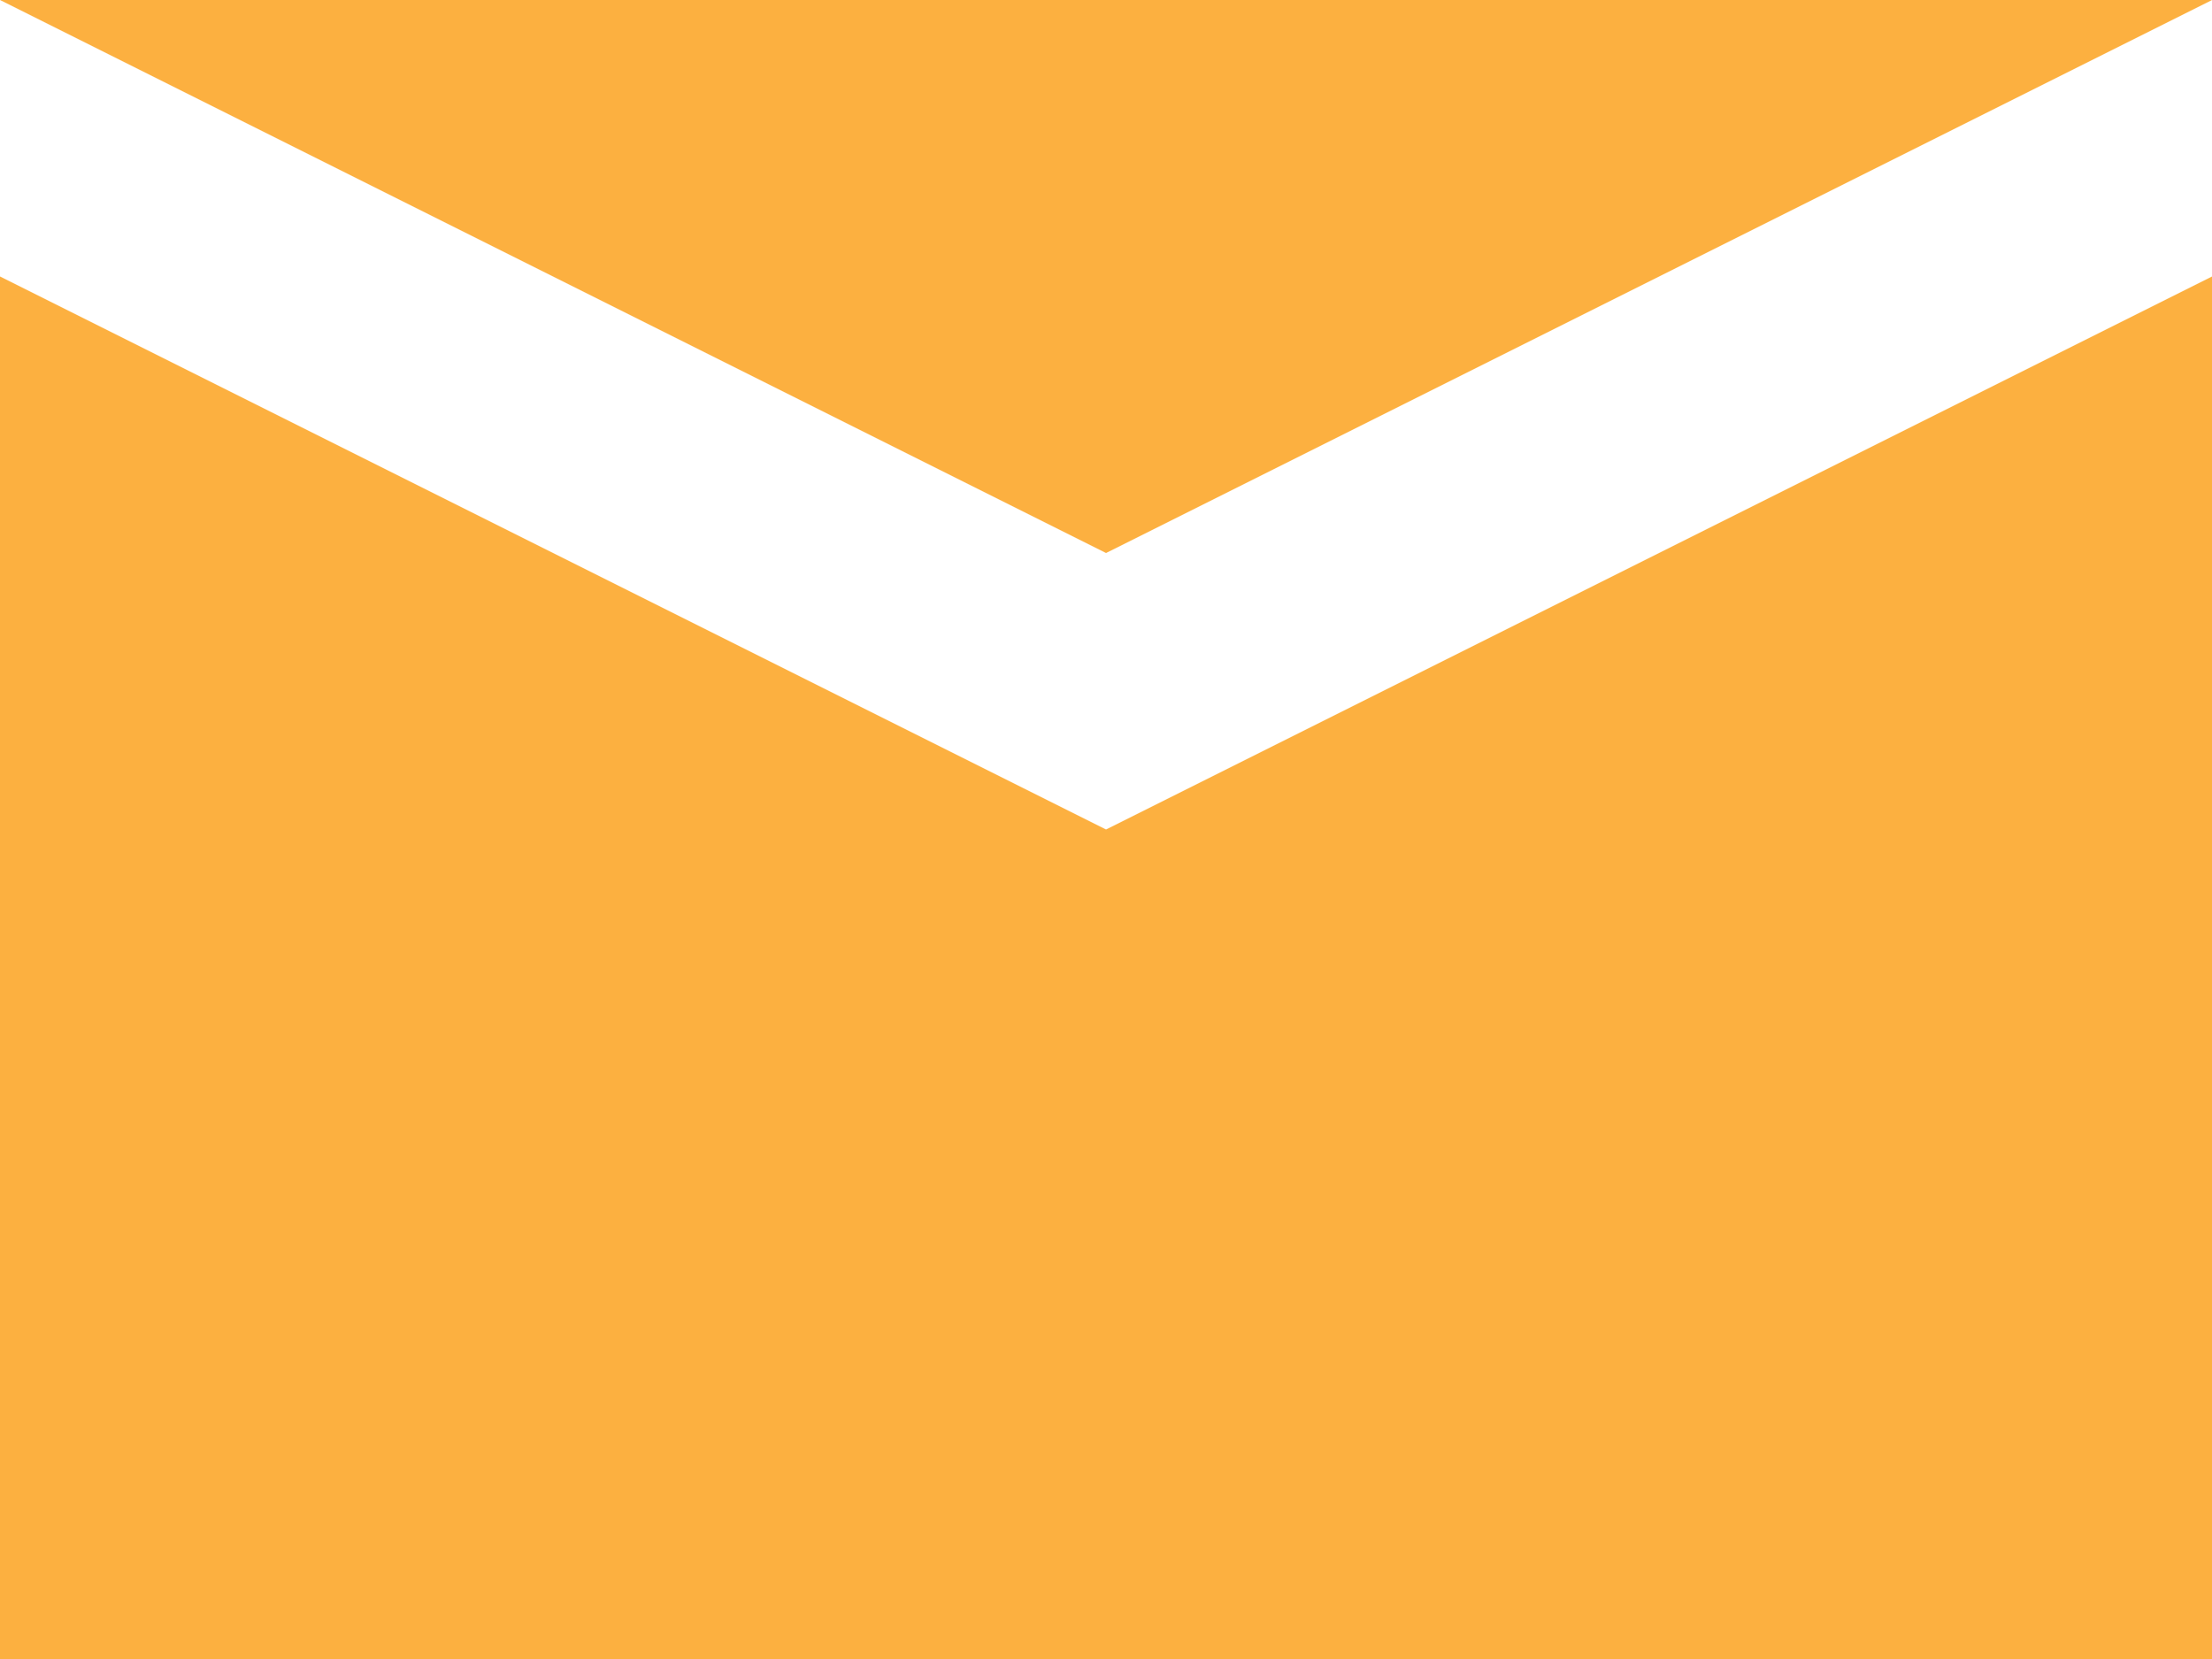
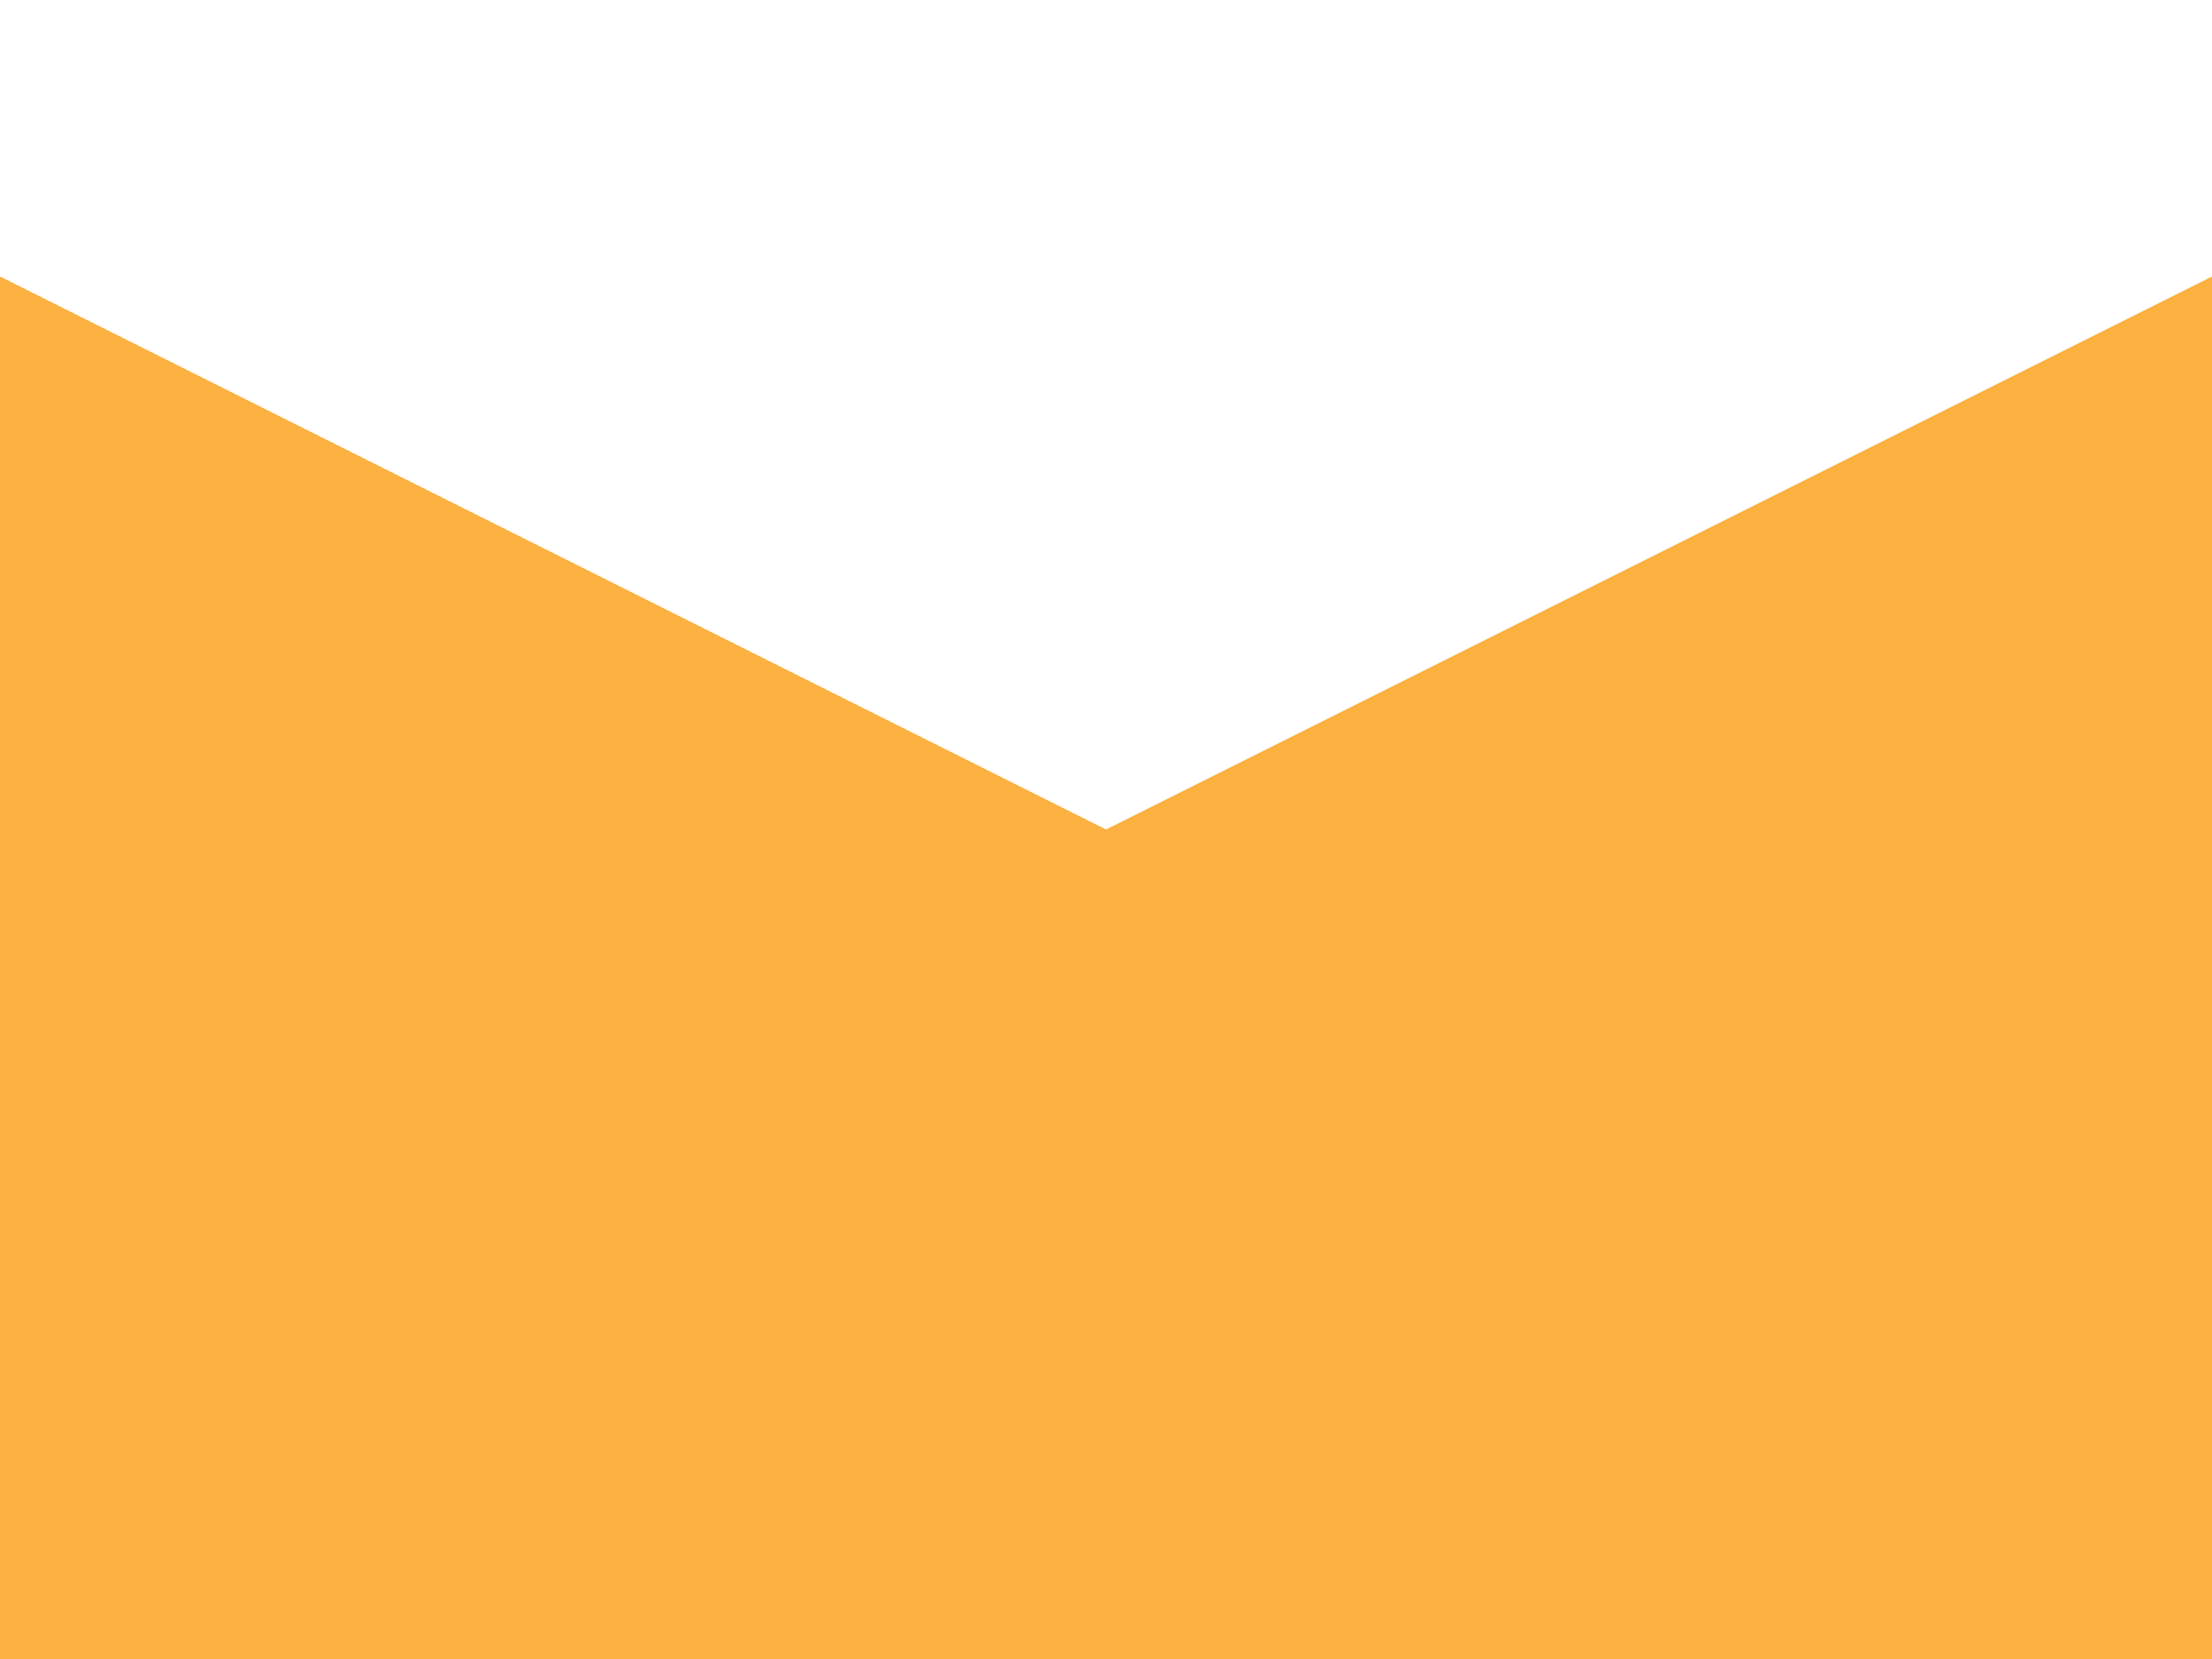
<svg xmlns="http://www.w3.org/2000/svg" width="29.419" height="22.064" viewBox="0 0 29.419 22.064">
  <g id="Gruppe_31" data-name="Gruppe 31" transform="translate(-333 -4848)">
    <g id="Gruppe_30" data-name="Gruppe 30" transform="translate(333 4848)">
      <path id="Pfad_26" data-name="Pfad 26" d="M576,1773.387V1755l14.71,7.355,14.71-7.355v18.387Z" transform="translate(-576 -1751.323)" fill="#fcb040" />
-       <path id="Pfad_27" data-name="Pfad 27" d="M576,1746l14.71,7.355,14.71-7.355Z" transform="translate(-576 -1746)" fill="#fcb040" />
    </g>
  </g>
</svg>